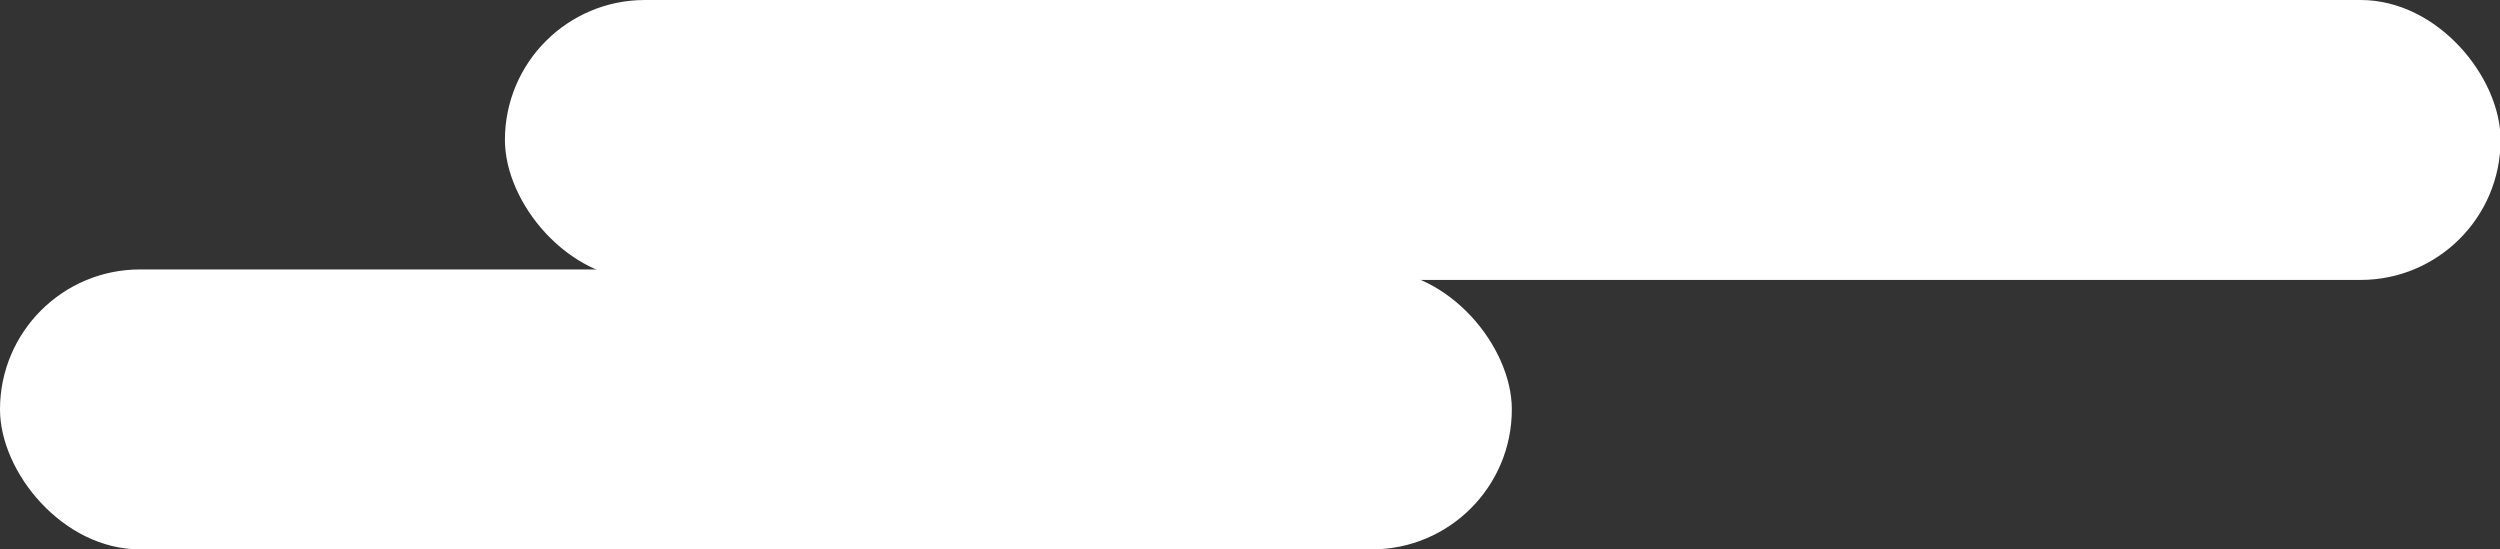
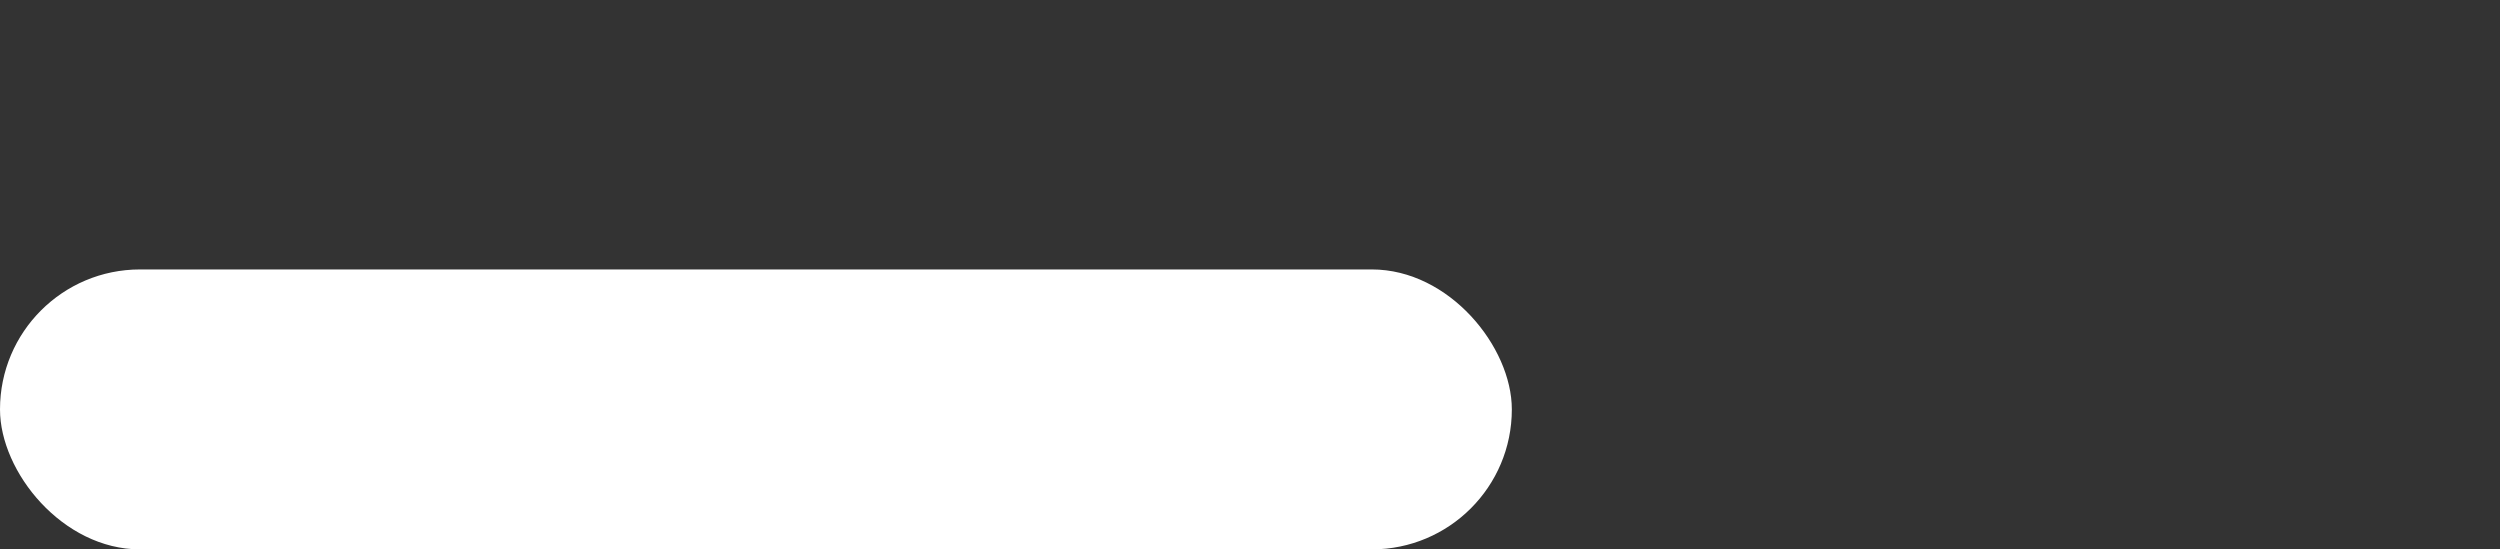
<svg xmlns="http://www.w3.org/2000/svg" viewBox="0 0 426.8 93.8">
  <rect x="0" y="0" width="426.8" height="93.8" fill="#333333" stroke="none" />
  <defs>
    <style>.a{fill:#fff;}</style>
  </defs>
  <title>cloud_w02</title>
-   <rect class="a" x="86.2" width="340.7" height="47.79" rx="23.9" ry="23.9" />
  <rect class="a" y="46" width="258.1" height="47.79" rx="23.9" ry="23.9" />
</svg>